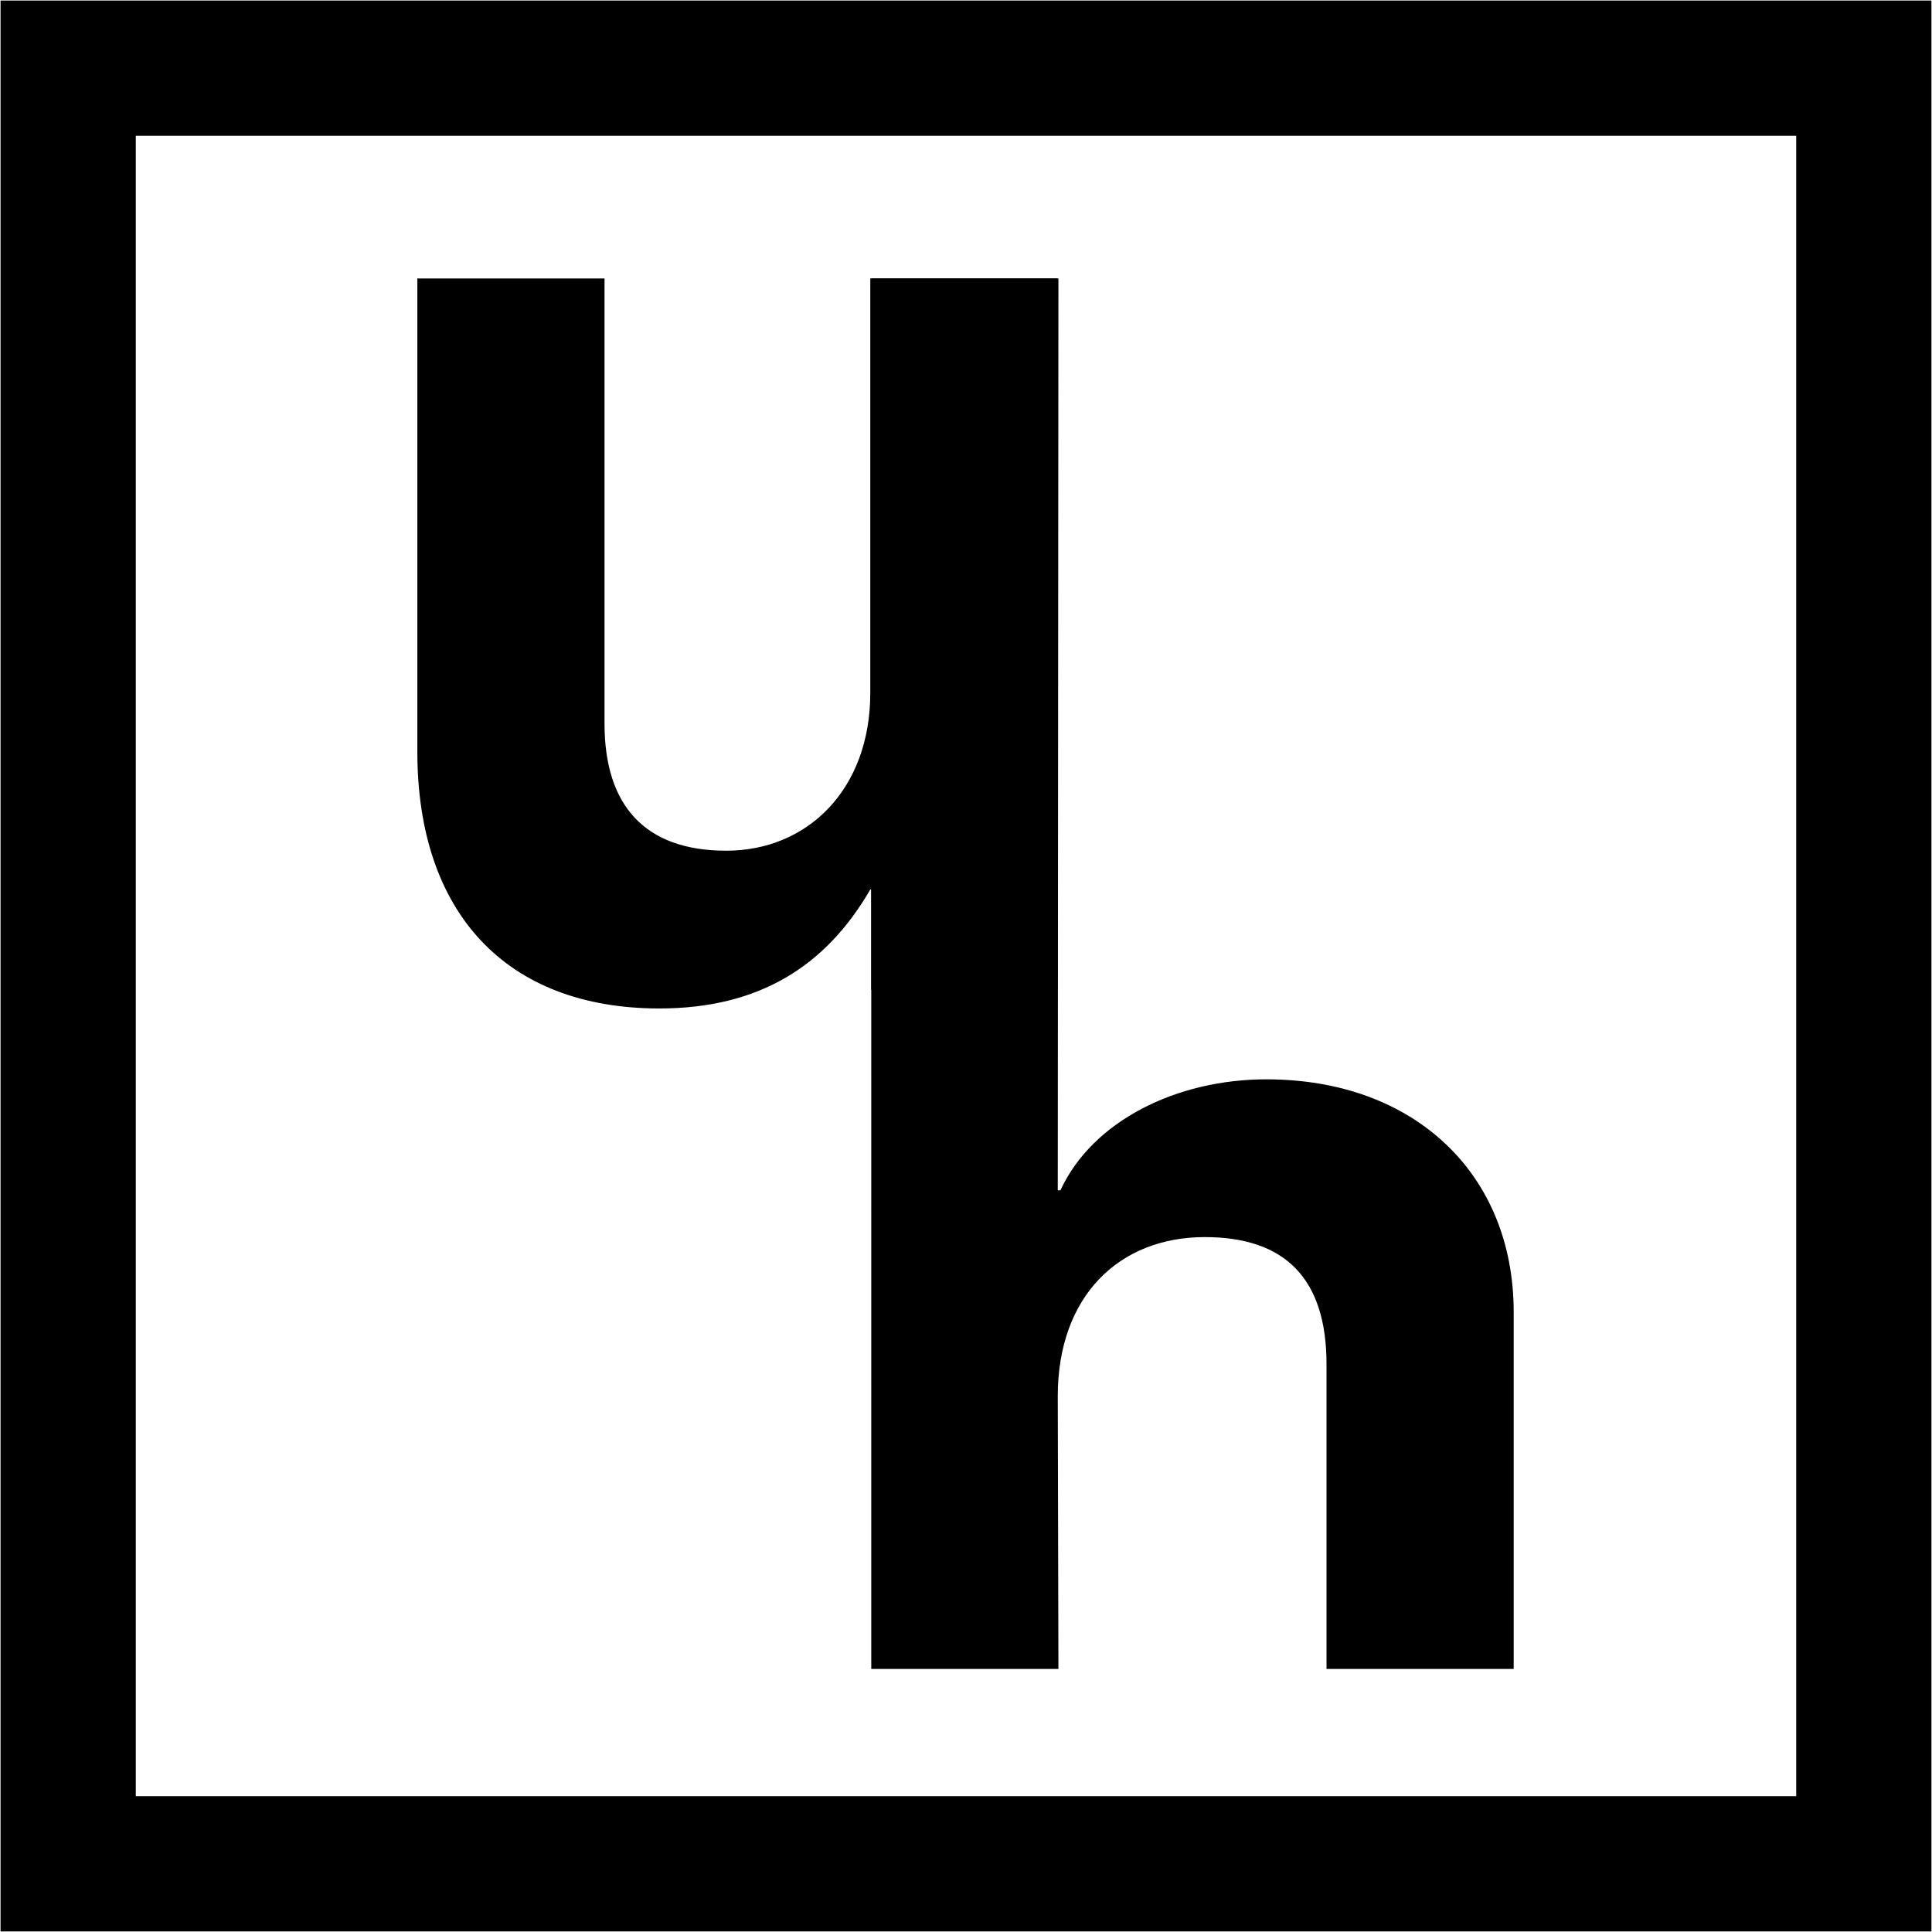
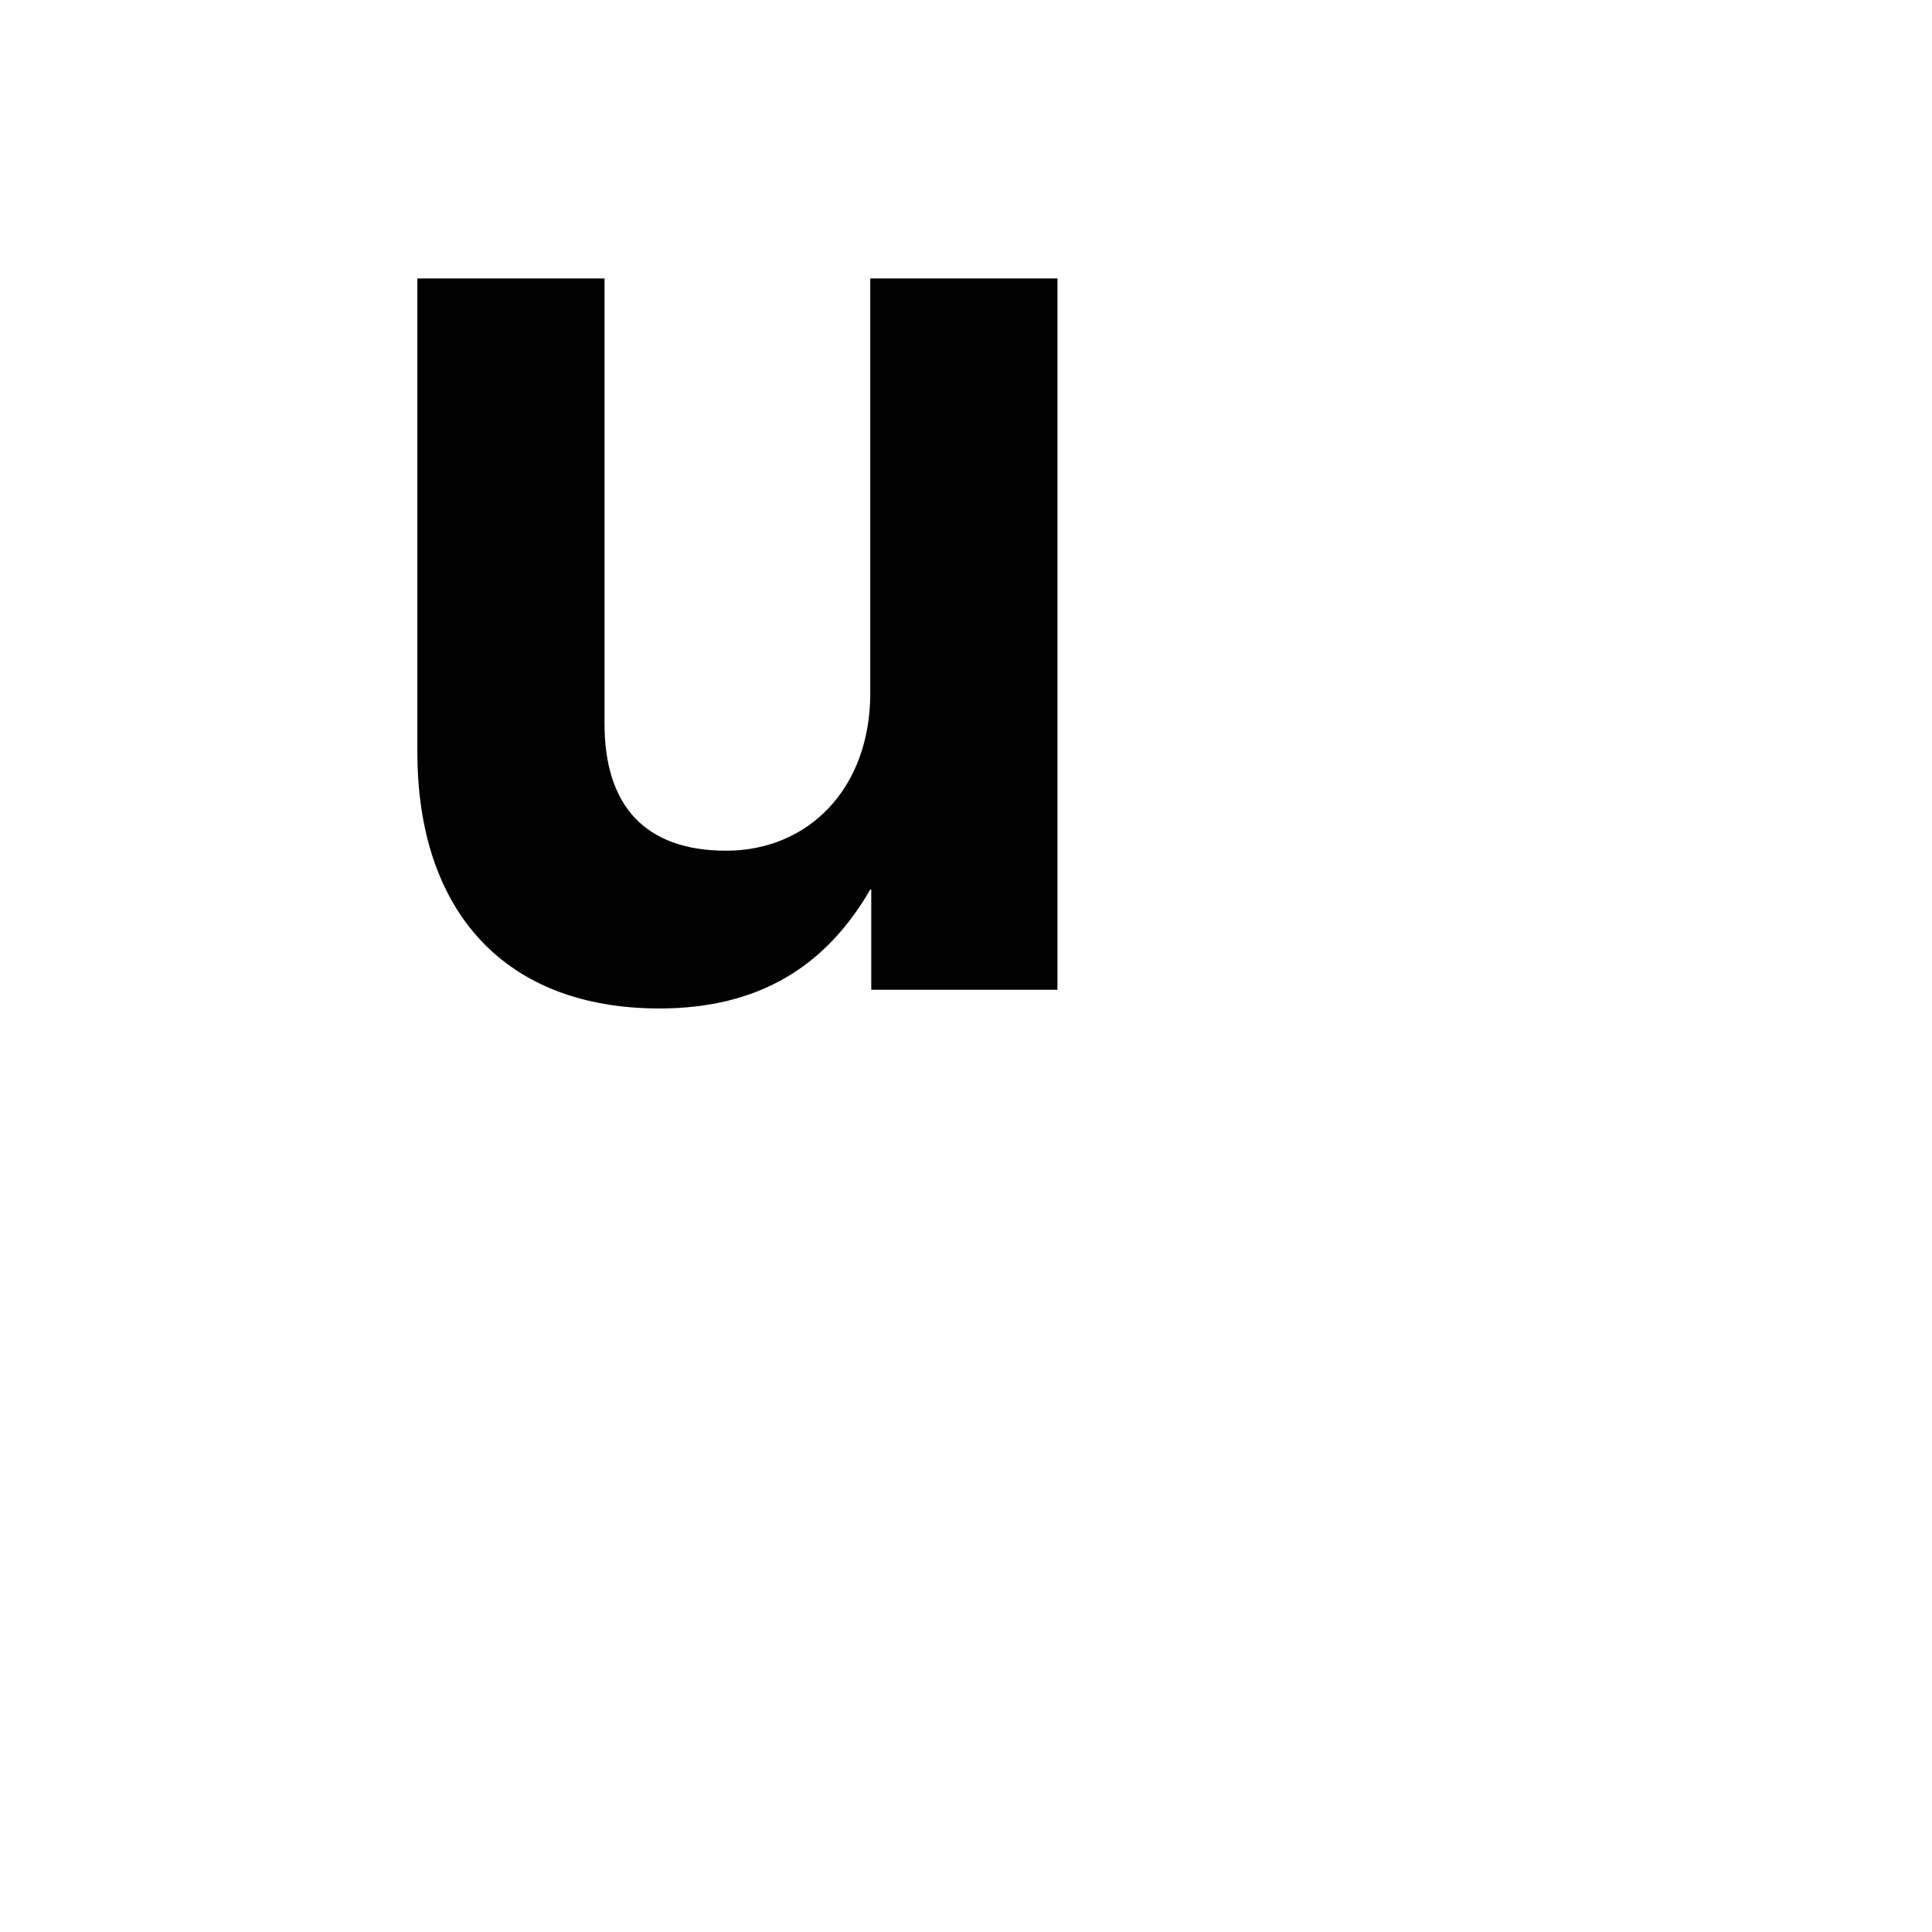
<svg xmlns="http://www.w3.org/2000/svg" id="Layer_1" data-name="Layer 1" width="500" height="500" viewBox="0 0 500 500">
  <defs>
    
  </defs>
  <g>
-     <path d="M273.92,72.07l-.17,235.98h.69c8.3-17.99,30.1-28.72,53.29-28.72,38.41,0,64.01,24.57,64.01,60.21v92.38h-48.44v-78.89c0-22.14-10.73-32.87-31.49-32.87-22.14,0-38.06,15.22-38.06,41.17l.17,70.59h-48.44V72.07s48.44,0,48.44,0Z" />
    <path class="cls-1" d="M156.45,72.07v115.22c0,21.11,10.38,32.87,31.49,32.87s37.29-15.92,37.29-40.83v-107.26s48.44,0,48.44,0v184.08h-48.19v-25.95s-.25,0-.25,0c-11.42,19.72-28.64,30.79-54.59,30.79-39.79,0-62.63-24.91-62.63-66.43v-122.49h48.44Z" />
  </g>
-   <path class="cls-1" d="M464.86,35.14v429.71H35.14V35.14h429.71M499.86.14H.14v499.71h499.71V.14h0Z" />
</svg>